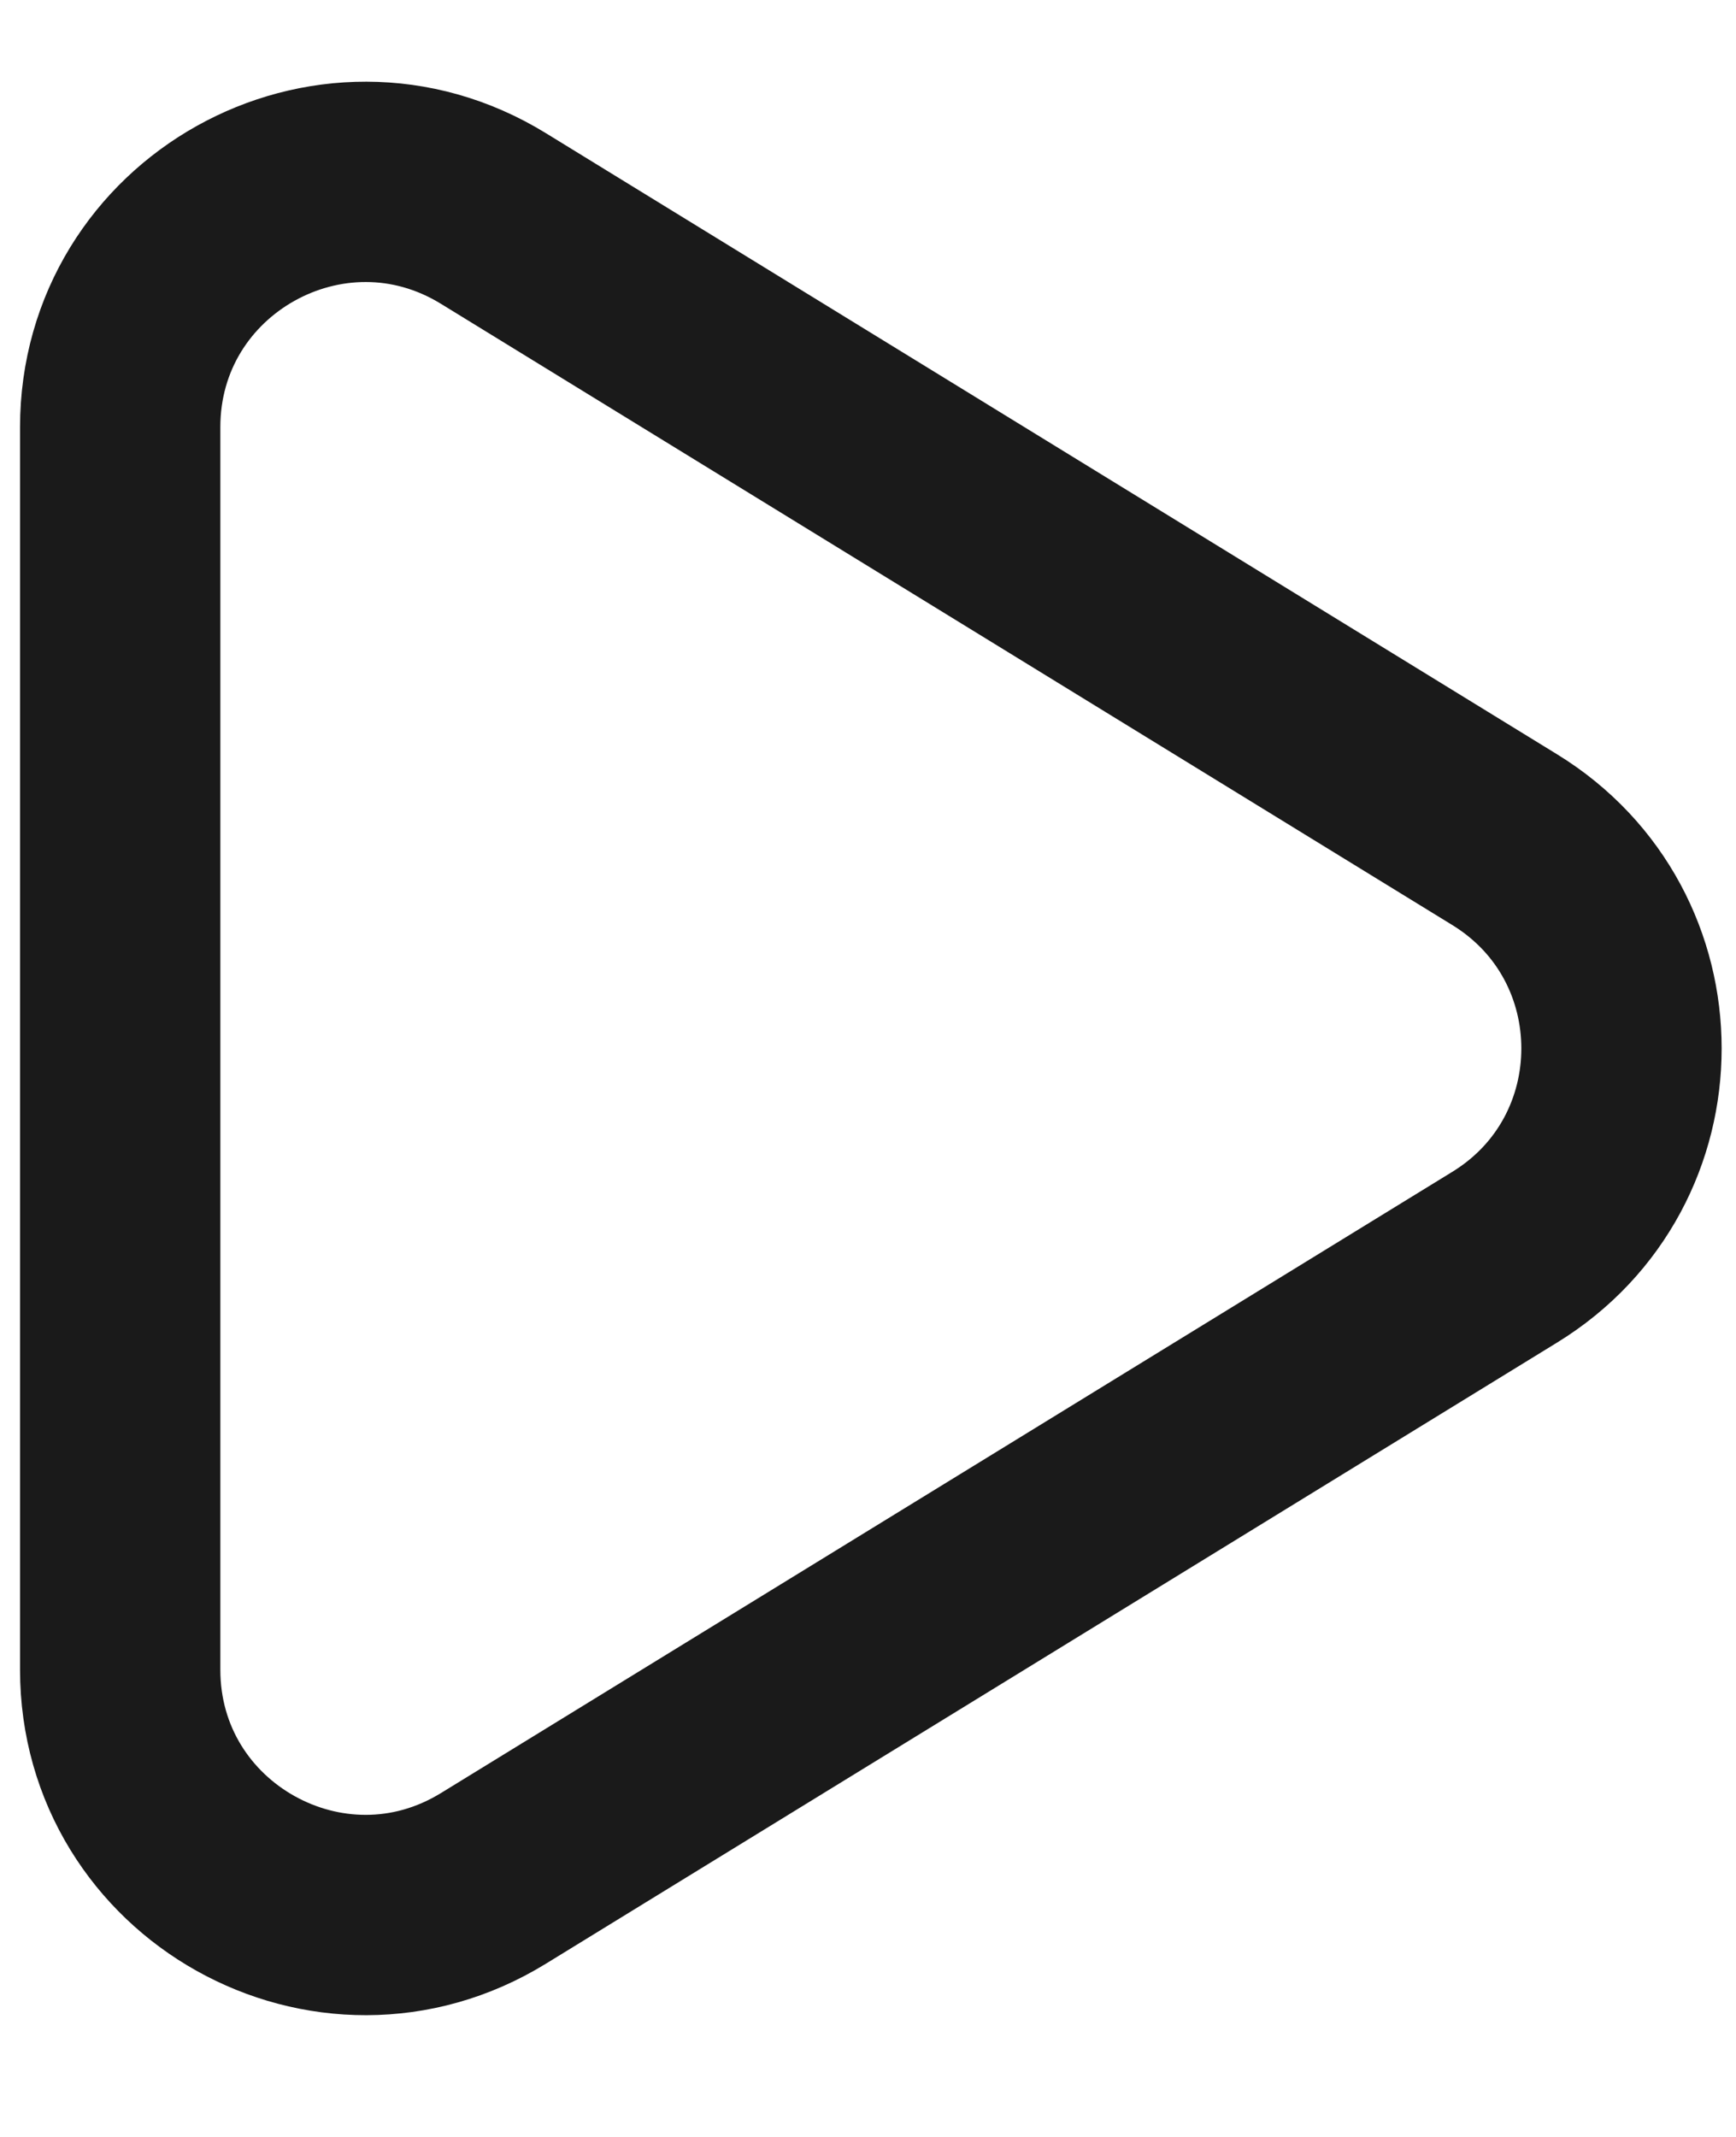
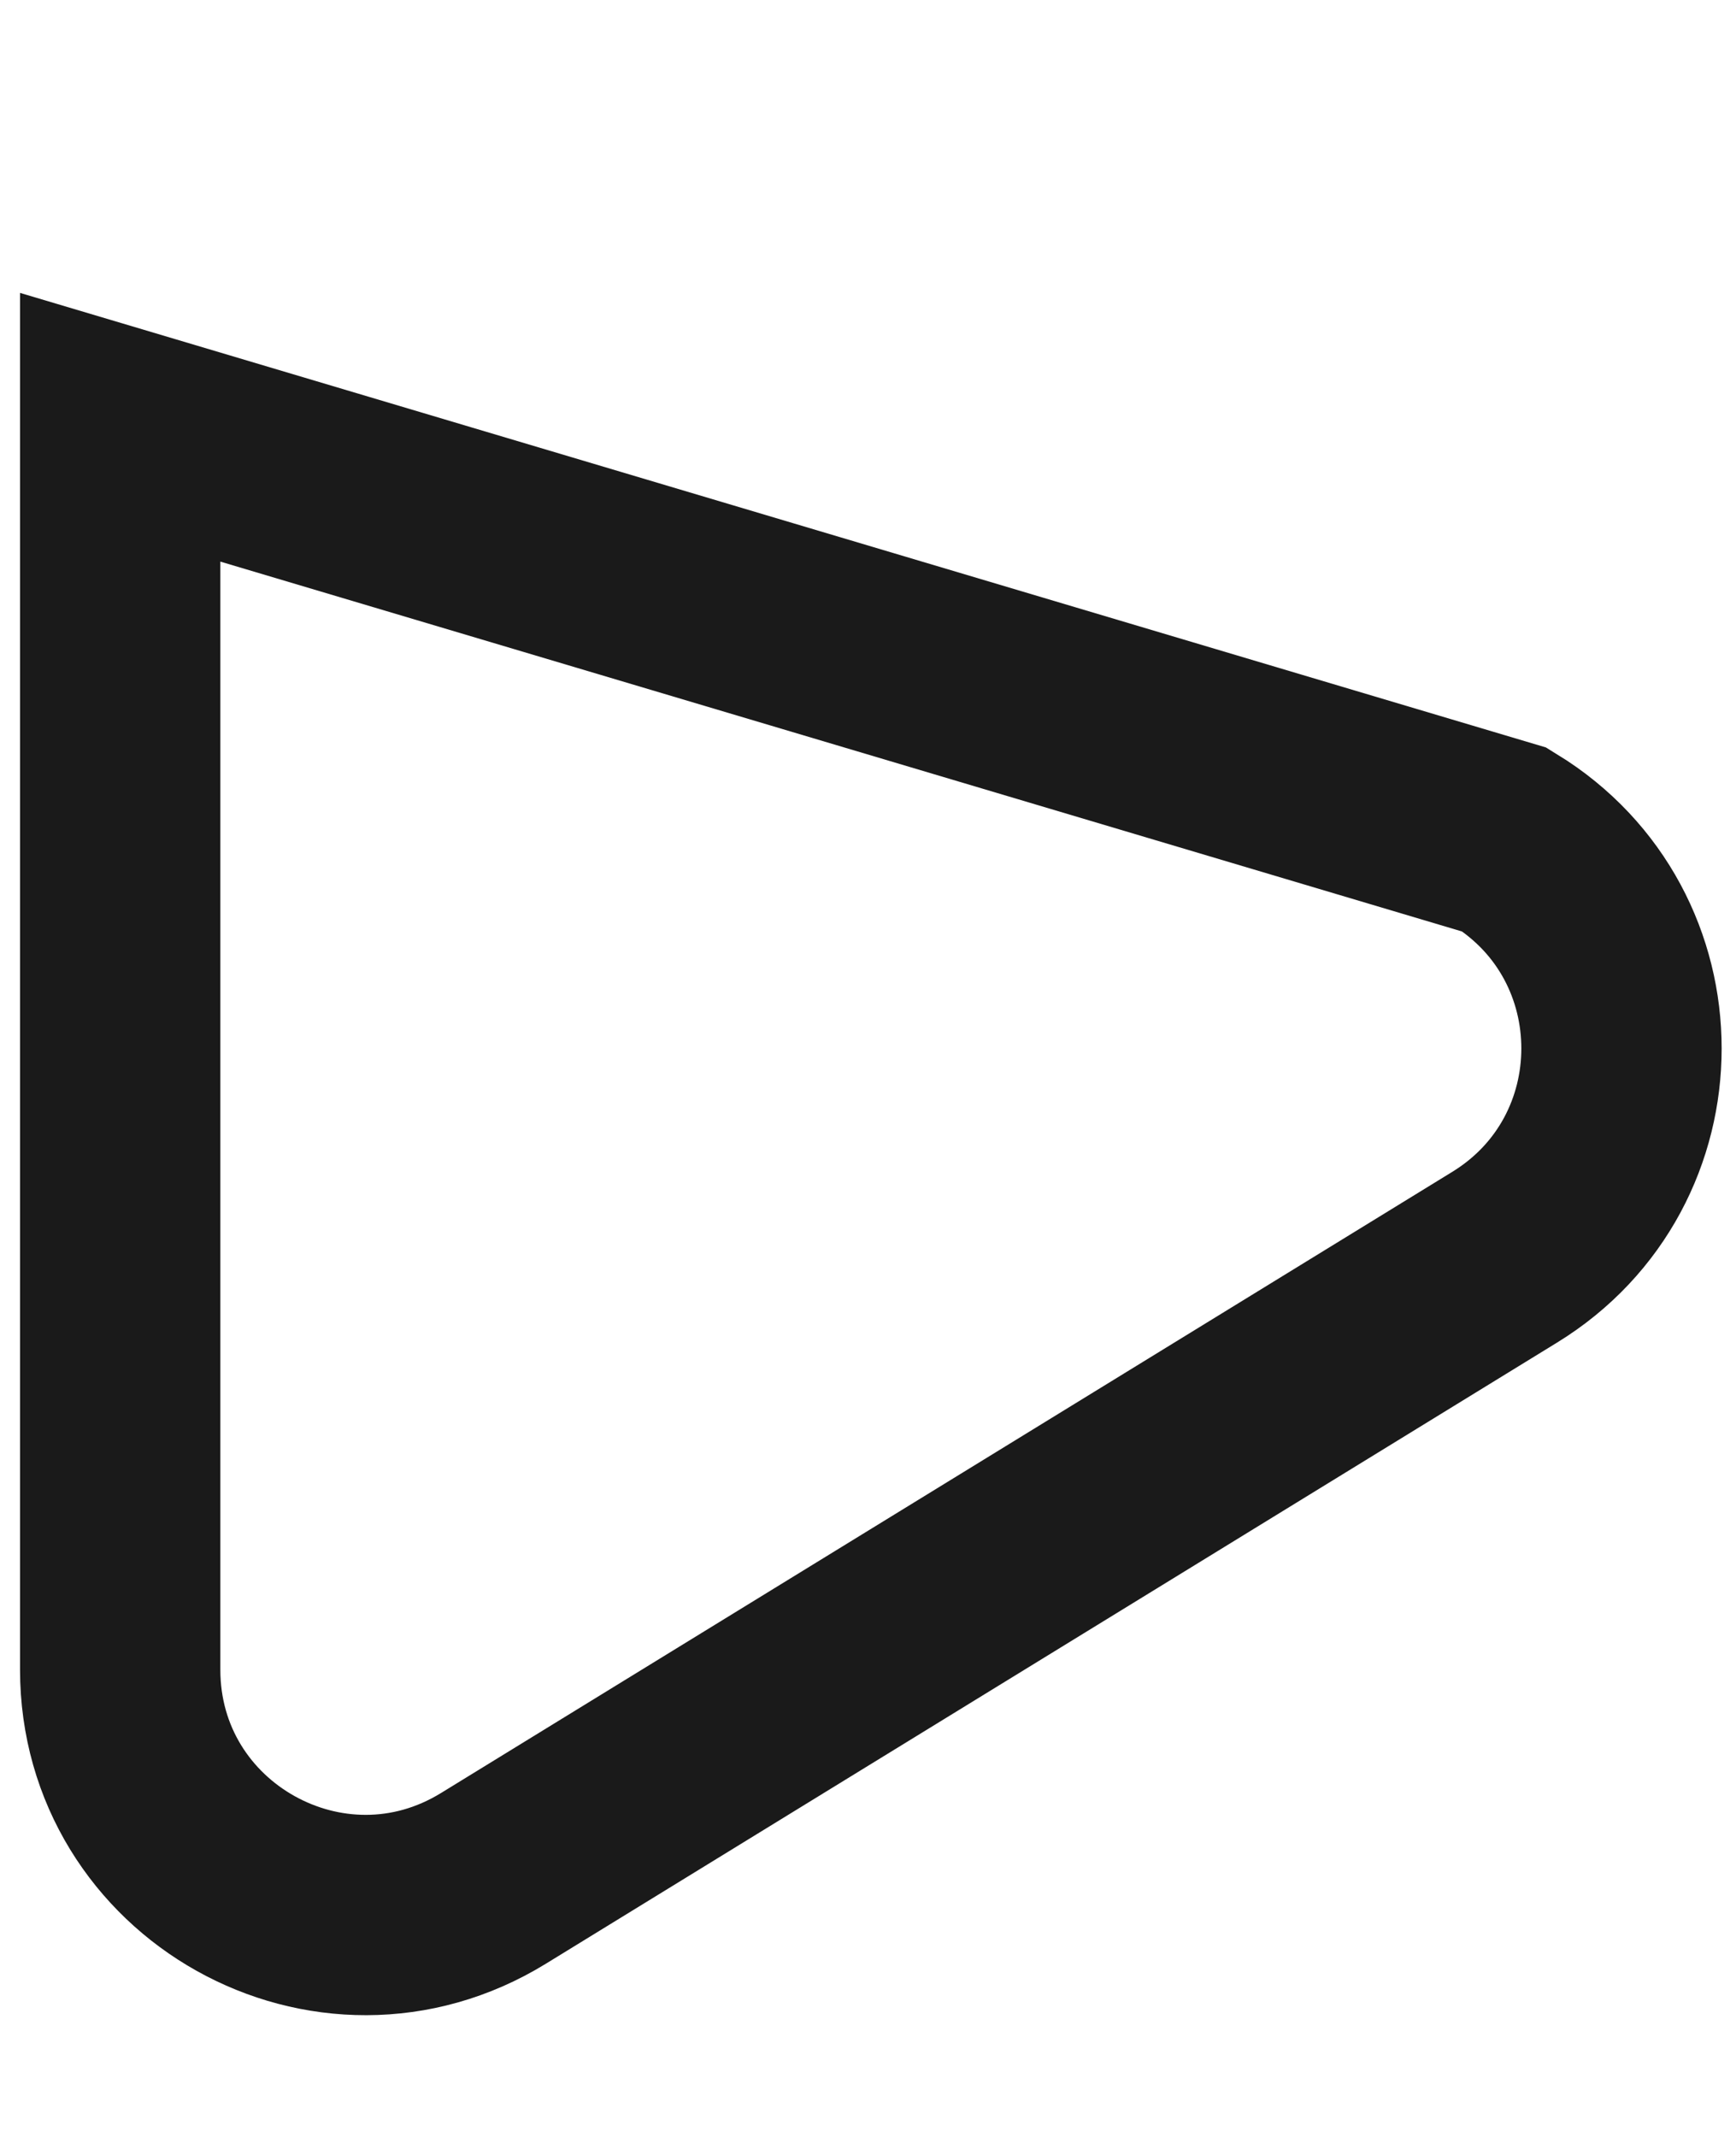
<svg xmlns="http://www.w3.org/2000/svg" width="13" height="16" viewBox="0 0 13 16" fill="none">
-   <path d="M11.268 6.287C12.434 7.003 12.434 8.697 11.268 9.413L3.695 14.064C2.473 14.815 0.9 13.936 0.9 12.501L0.9 3.199C0.9 1.764 2.473 0.885 3.695 1.636L11.268 6.287Z" stroke="#1A1A1A" stroke-width="1.5" />
+   <path d="M11.268 6.287C12.434 7.003 12.434 8.697 11.268 9.413L3.695 14.064C2.473 14.815 0.9 13.936 0.9 12.501L0.9 3.199L11.268 6.287Z" stroke="#1A1A1A" stroke-width="1.5" />
</svg>